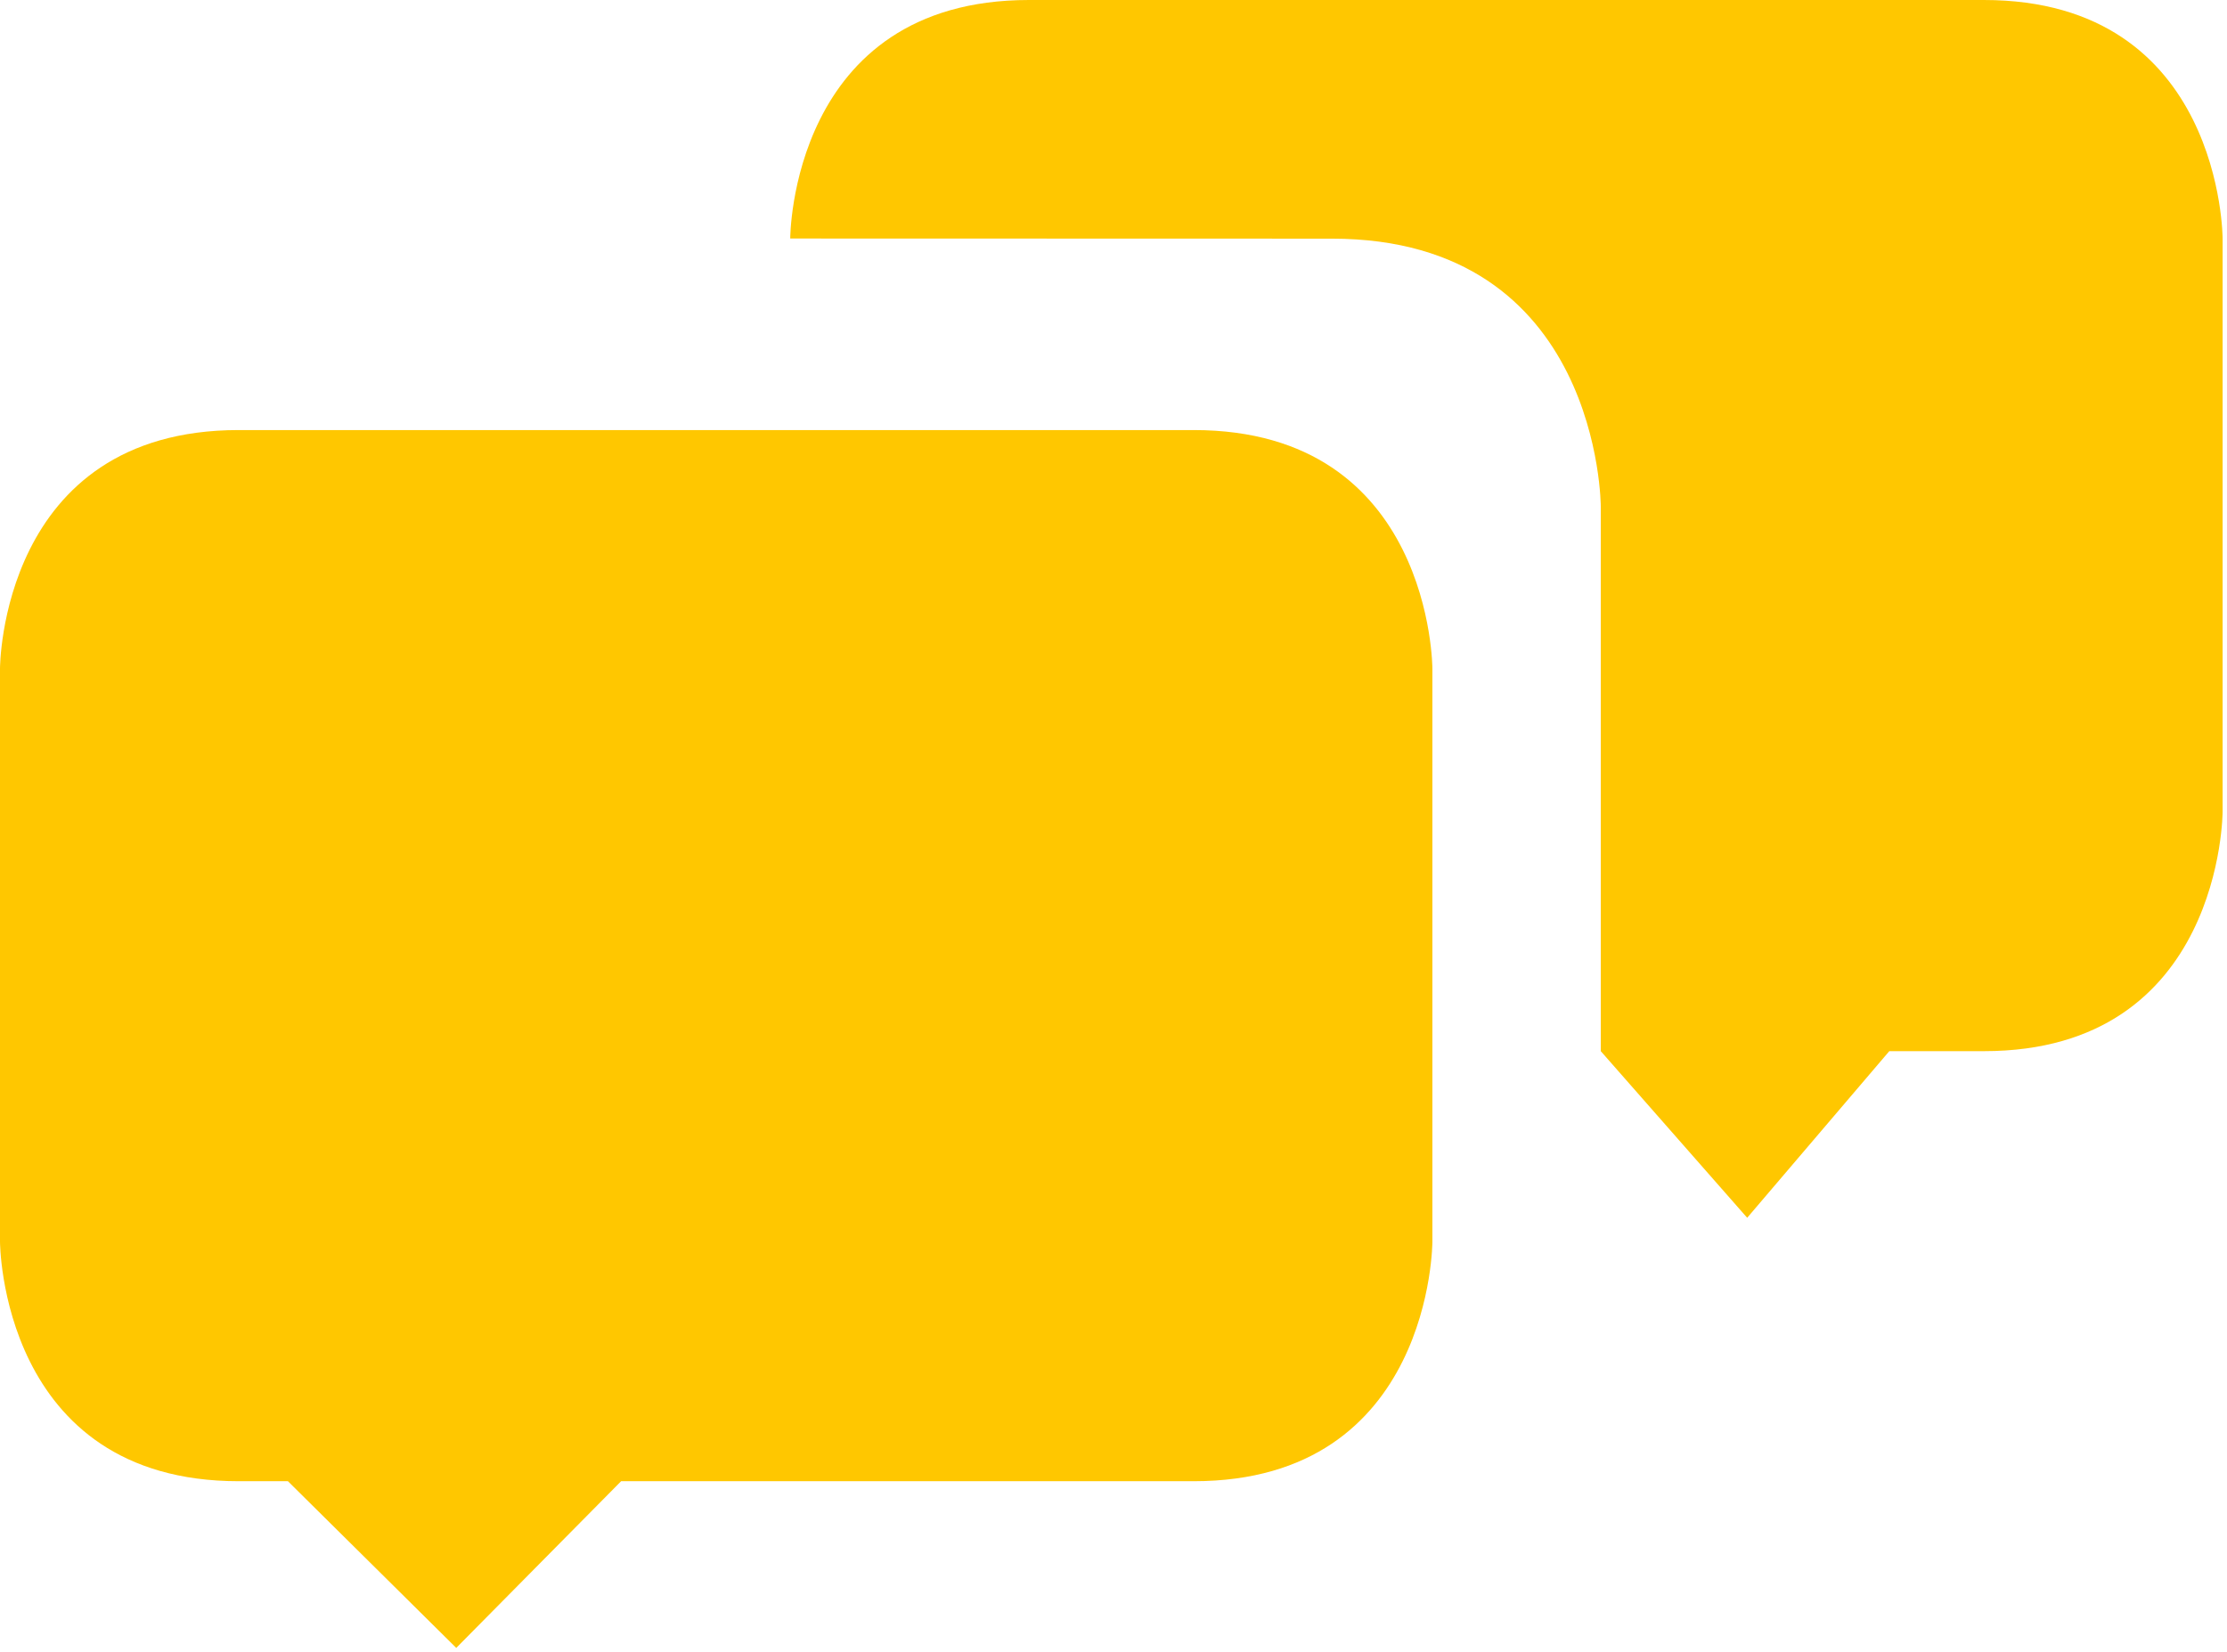
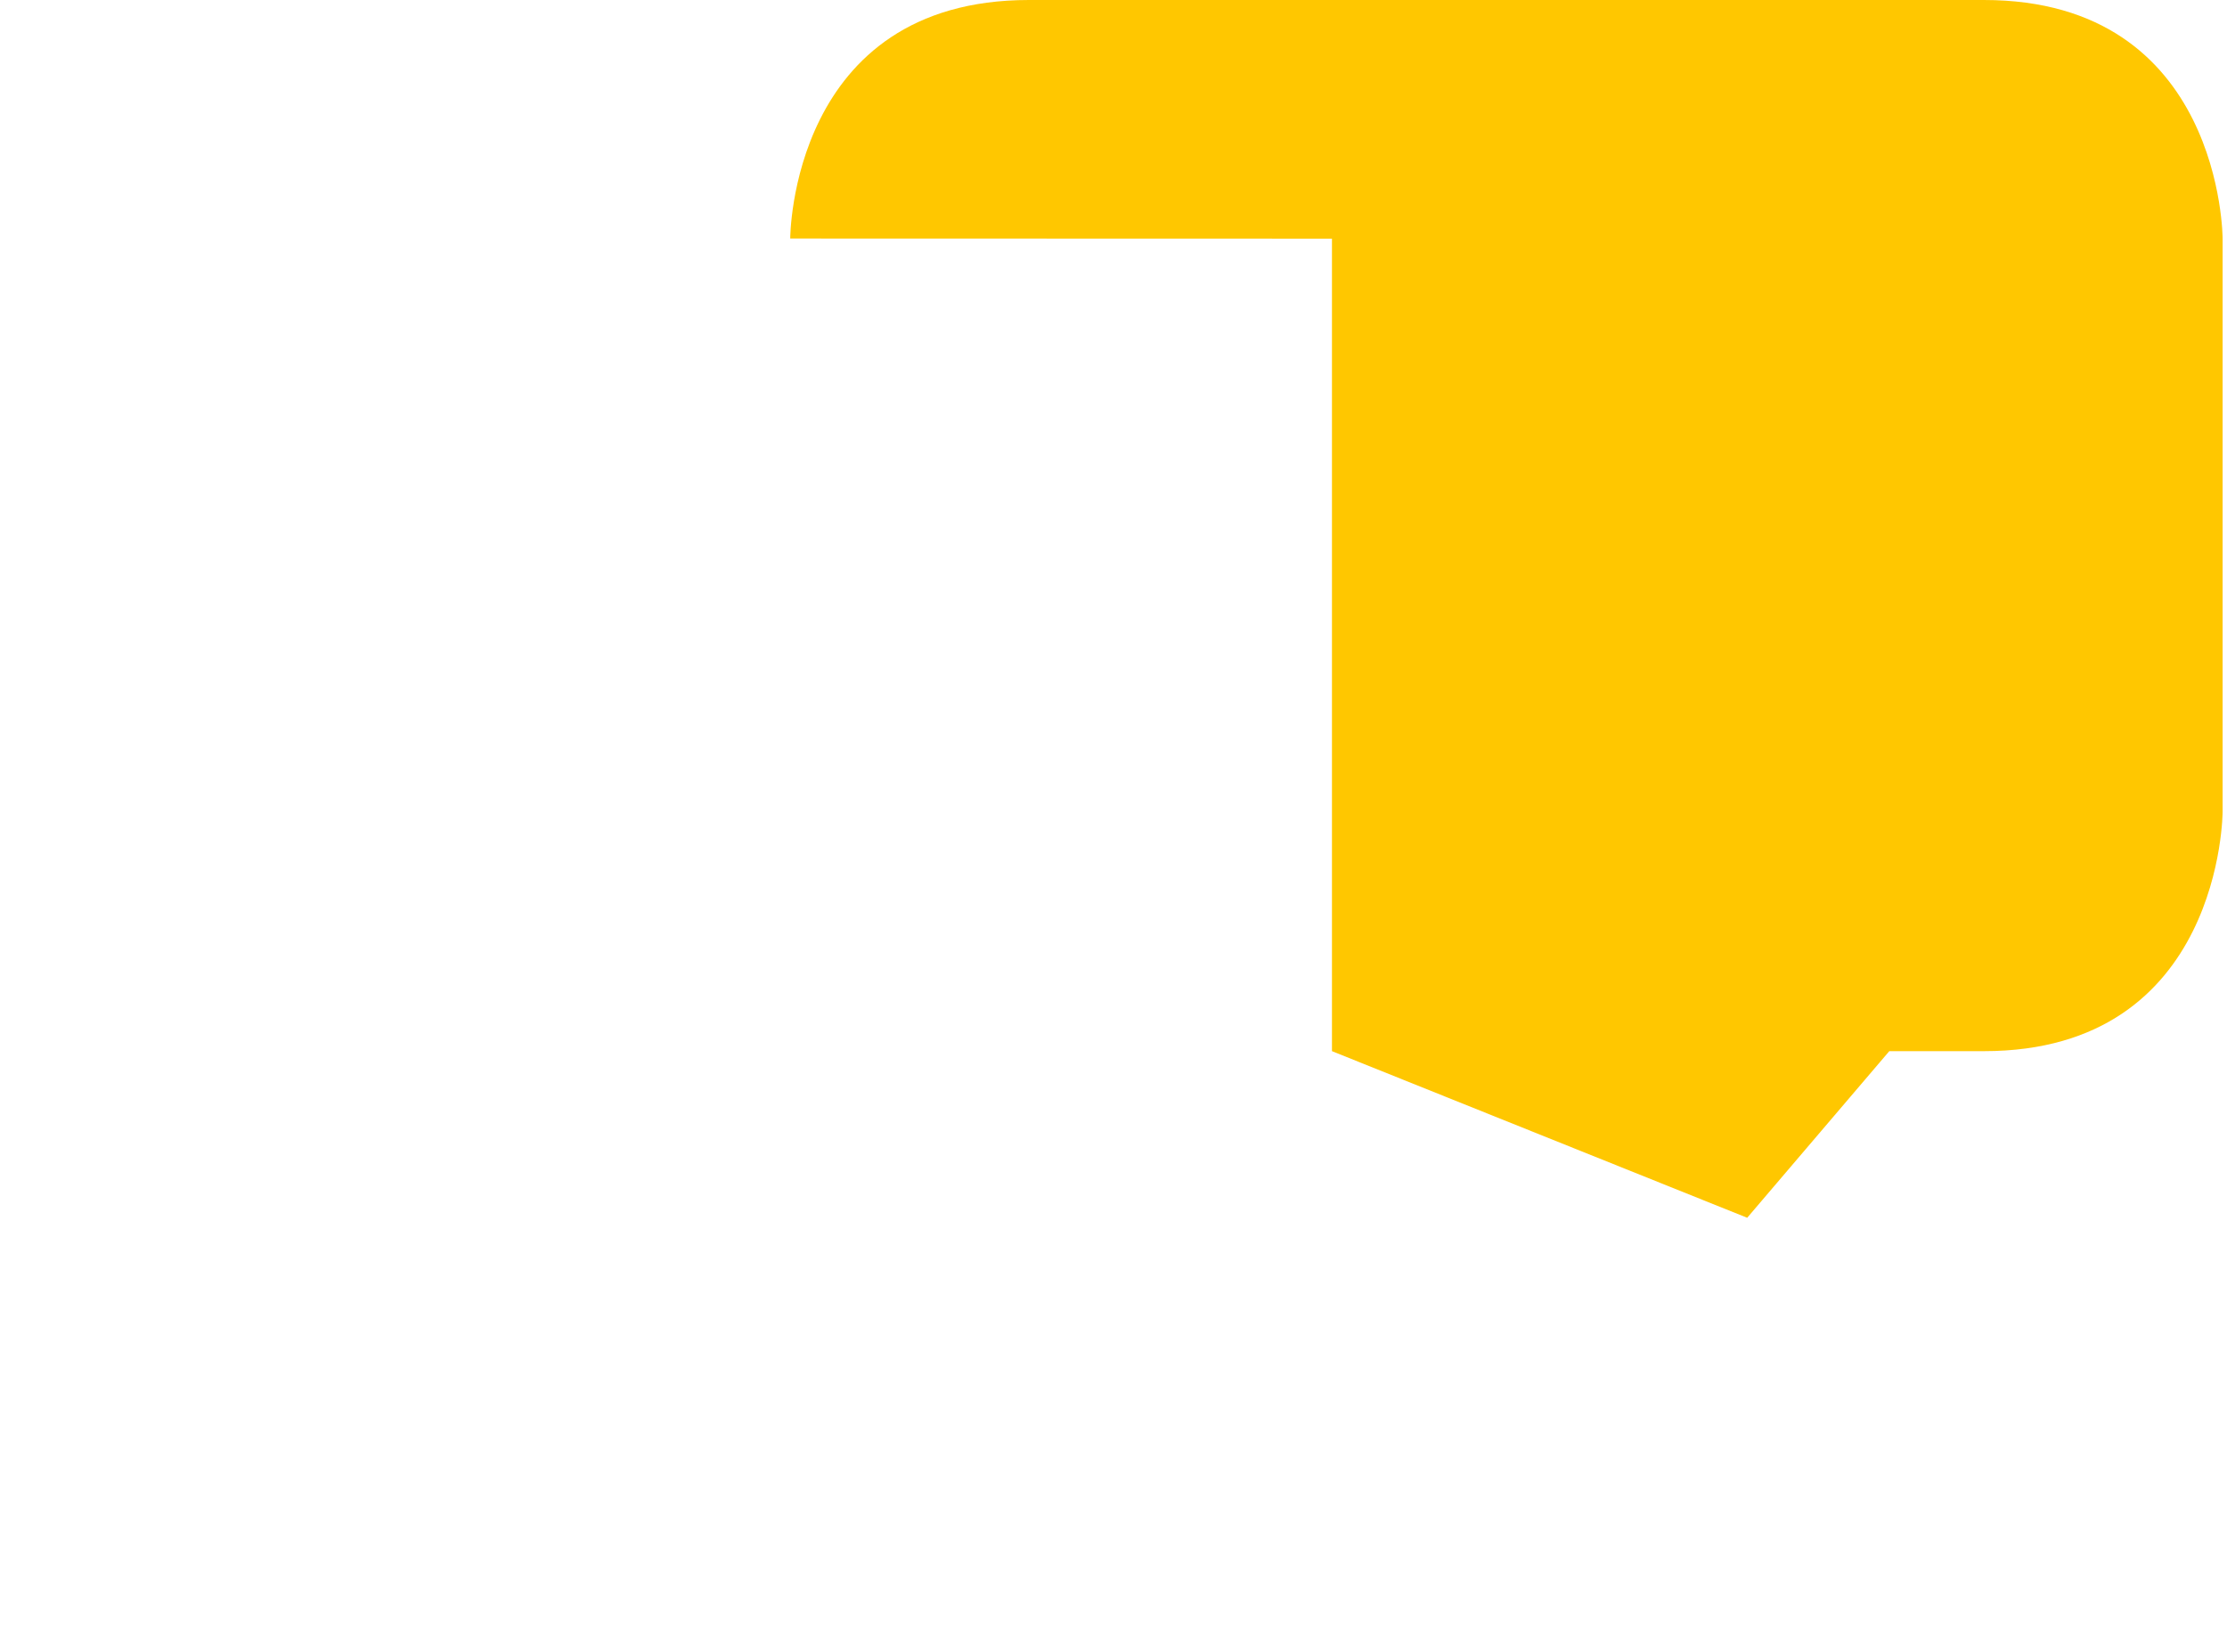
<svg xmlns="http://www.w3.org/2000/svg" width="31" height="23" viewBox="0 0 31 23" fill="none">
-   <path d="M24.321 16.956L26.299 14.636H27.616C30.939 14.636 30.939 11.299 30.939 11.299V3.323C30.939 3.323 30.939 0 27.616 0H14.323C11 0 11 3.321 11 3.321L18.541 3.323C22.283 3.323 22.283 7.053 22.283 7.053V14.636L24.321 16.956Z" fill="#FFC700" />
-   <path d="M0 9.309V17.287C0 17.287 0 20.624 3.323 20.624H4.008L6.351 22.945L8.646 20.624H16.616C19.939 20.624 19.939 17.287 19.939 17.287V9.312C19.939 9.312 19.939 5.988 16.616 5.988H3.323C0 5.988 0 9.309 0 9.309Z" fill="#FFC700" />
+   <path d="M24.321 16.956L26.299 14.636H27.616C30.939 14.636 30.939 11.299 30.939 11.299V3.323C30.939 3.323 30.939 0 27.616 0H14.323C11 0 11 3.321 11 3.321L18.541 3.323V14.636L24.321 16.956Z" fill="#FFC700" />
</svg>